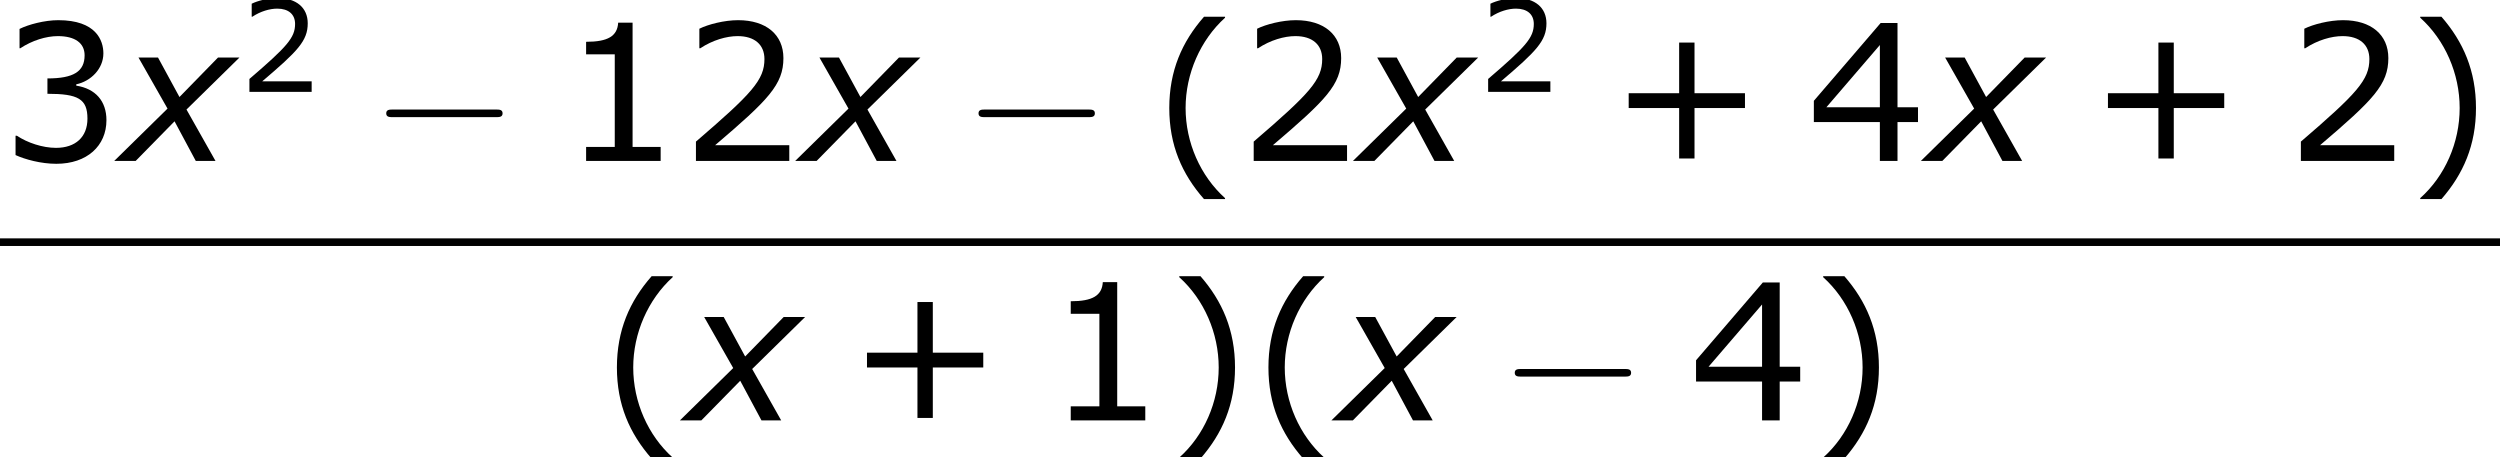
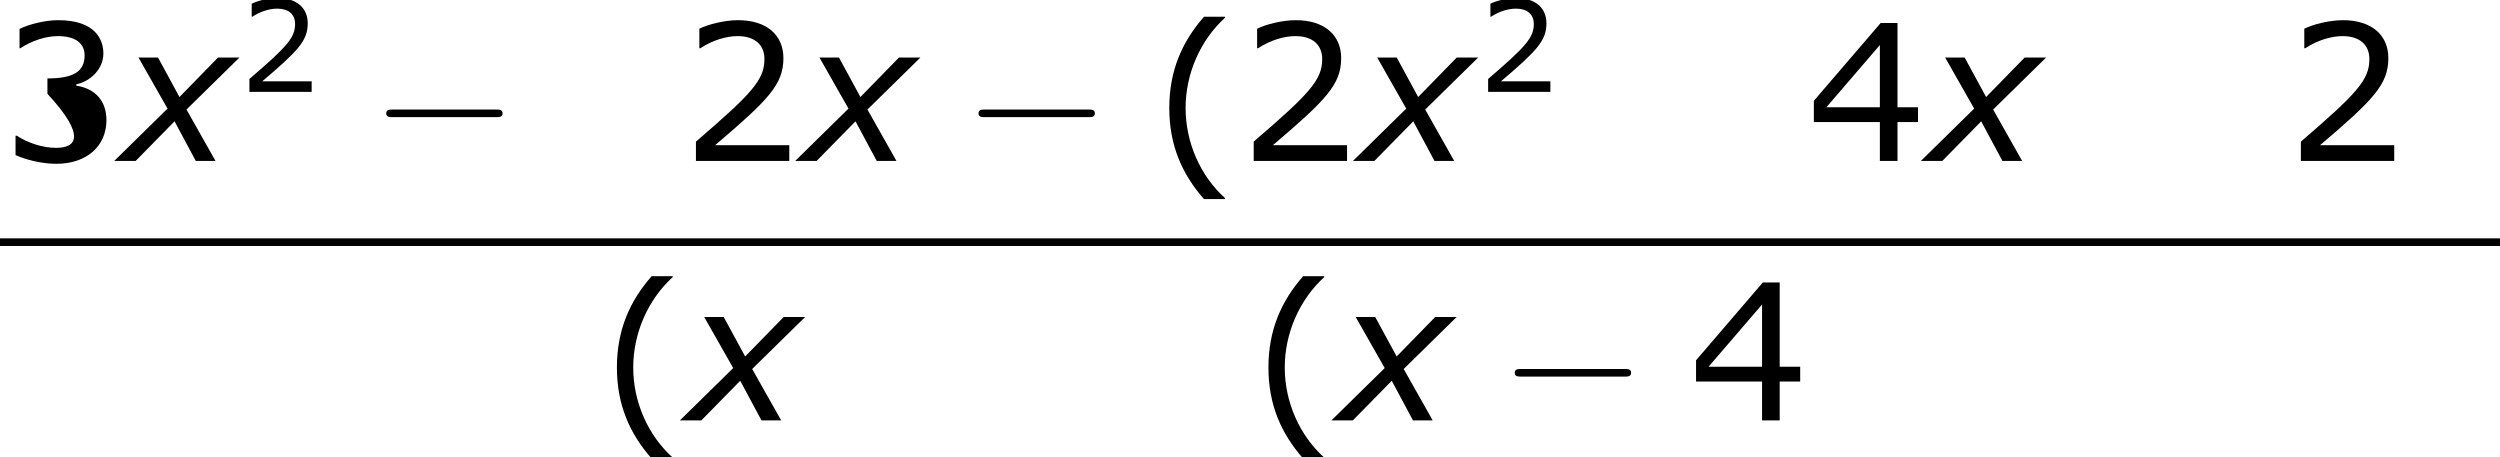
<svg xmlns="http://www.w3.org/2000/svg" xmlns:xlink="http://www.w3.org/1999/xlink" height="32.426pt" version="1.1" viewBox="-0.244 -0.229 177.359 32.426" width="177.359pt">
  <defs>
    <path d="M3.033 1.596V1.556C2.001 0.627 1.382 -0.77 1.382 -2.215C1.382 -3.653 2.001 -5.058 3.033 -5.995V-6.035H2.152C1.231 -4.987 0.699 -3.772 0.699 -2.215S1.231 0.548 2.152 1.596H3.033Z" id="g4-40" />
-     <path d="M2.906 -2.215C2.906 -3.772 2.374 -4.987 1.461 -6.035H0.572V-5.995C1.612 -5.058 2.223 -3.653 2.223 -2.215C2.223 -0.77 1.612 0.627 0.572 1.556V1.596H1.461C2.374 0.548 2.906 -0.659 2.906 -2.215Z" id="g4-41" />
-     <path d="M5.685 -2.215V-2.835H3.573V-4.955H2.93V-2.835H0.818V-2.215H2.93V-0.103H3.573V-2.215H5.685Z" id="g4-43" />
-     <path d="M4.2 0V-0.588H3.025V-5.788H2.422C2.39 -5.225 1.993 -4.987 1.08 -4.987V-4.462H2.279V-0.588H1.08V0H4.2Z" id="g4-49" />
    <path d="M4.534 0V-0.659H1.429C3.66 -2.557 4.288 -3.2 4.288 -4.304C4.288 -5.28 3.573 -5.892 2.39 -5.892C1.818 -5.892 1.135 -5.717 0.77 -5.534V-4.717H0.81C1.326 -5.058 1.906 -5.225 2.374 -5.225C3.081 -5.225 3.494 -4.867 3.494 -4.264C3.494 -3.398 2.986 -2.835 0.627 -0.81V0H4.534Z" id="g4-50" />
-     <path d="M4.455 -1.707C4.455 -2.501 4.002 -3.025 3.192 -3.152V-3.208C3.803 -3.335 4.327 -3.859 4.327 -4.502C4.327 -5.042 4.026 -5.892 2.438 -5.892C1.866 -5.892 1.183 -5.709 0.818 -5.526V-4.717H0.85C1.342 -5.042 1.929 -5.225 2.422 -5.225C3.144 -5.225 3.541 -4.931 3.541 -4.423C3.541 -3.74 3.073 -3.454 1.985 -3.454V-2.811C3.271 -2.811 3.66 -2.596 3.66 -1.771C3.66 -1 3.16 -0.548 2.342 -0.548C1.787 -0.548 1.143 -0.762 0.707 -1.056H0.651V-0.246C1.048 -0.064 1.715 0.119 2.358 0.119C3.645 0.119 4.455 -0.635 4.455 -1.707Z" id="g4-51" />
+     <path d="M4.455 -1.707C4.455 -2.501 4.002 -3.025 3.192 -3.152V-3.208C3.803 -3.335 4.327 -3.859 4.327 -4.502C4.327 -5.042 4.026 -5.892 2.438 -5.892C1.866 -5.892 1.183 -5.709 0.818 -5.526V-4.717H0.85C1.342 -5.042 1.929 -5.225 2.422 -5.225C3.144 -5.225 3.541 -4.931 3.541 -4.423C3.541 -3.74 3.073 -3.454 1.985 -3.454V-2.811C3.66 -1 3.16 -0.548 2.342 -0.548C1.787 -0.548 1.143 -0.762 0.707 -1.056H0.651V-0.246C1.048 -0.064 1.715 0.119 2.358 0.119C3.645 0.119 4.455 -0.635 4.455 -1.707Z" id="g4-51" />
    <path d="M4.661 -1.628V-2.247H3.803V-5.773H3.097L0.302 -2.517V-1.628H3.065V0H3.803V-1.628H4.661ZM3.065 -2.247H0.826L3.065 -4.852V-2.247Z" id="g4-52" />
    <path d="M2.942 -3.287L-0.405 0H0.941L3.383 -2.489L4.717 0H5.955L4.133 -3.228L7.456 -6.491H6.11L3.692 -4.014L2.346 -6.491H1.12L2.942 -3.287Z" id="g1-120" />
    <path d="M7.878 -2.75C8.082 -2.75 8.297 -2.75 8.297 -2.989S8.082 -3.228 7.878 -3.228H1.411C1.207 -3.228 0.992 -3.228 0.992 -2.989S1.207 -2.75 1.411 -2.75H7.878Z" id="g2-0" />
    <use id="g6-40" transform="scale(1.5)" xlink:href="#g4-40" />
    <use id="g6-41" transform="scale(1.5)" xlink:href="#g4-41" />
    <use id="g6-43" transform="scale(1.5)" xlink:href="#g4-43" />
    <use id="g6-49" transform="scale(1.5)" xlink:href="#g4-49" />
    <use id="g6-50" transform="scale(1.5)" xlink:href="#g4-50" />
    <use id="g6-51" transform="scale(1.5)" xlink:href="#g4-51" />
    <use id="g6-52" transform="scale(1.5)" xlink:href="#g4-52" />
  </defs>
  <g id="page1" transform="matrix(1.13 0 0 1.13 -65.342 -61.187)">
    <use x="57.609" xlink:href="#g6-51" y="64.05" />
    <use x="65.184" xlink:href="#g1-120" y="64.05" />
    <use x="72.641" xlink:href="#g4-50" y="59.712" />
    <use x="80.865" xlink:href="#g2-0" y="64.05" />
    <use x="92.786" xlink:href="#g6-49" y="64.05" />
    <use x="100.361" xlink:href="#g6-50" y="64.05" />
    <use x="107.936" xlink:href="#g1-120" y="64.05" />
    <use x="118.05" xlink:href="#g2-0" y="64.05" />
    <use x="129.97" xlink:href="#g6-40" y="64.05" />
    <use x="135.378" xlink:href="#g6-50" y="64.05" />
    <use x="142.953" xlink:href="#g1-120" y="64.05" />
    <use x="150.41" xlink:href="#g4-50" y="59.712" />
    <use x="158.634" xlink:href="#g6-43" y="64.05" />
    <use x="171.033" xlink:href="#g6-52" y="64.05" />
    <use x="178.609" xlink:href="#g1-120" y="64.05" />
    <use x="188.723" xlink:href="#g6-43" y="64.05" />
    <use x="201.122" xlink:href="#g6-50" y="64.05" />
    <use x="208.697" xlink:href="#g6-41" y="64.05" />
    <rect height="0.478" width="156.955" x="57.609" y="68.91" />
    <use x="95.291" xlink:href="#g6-40" y="80.339" />
    <use x="100.699" xlink:href="#g1-120" y="80.339" />
    <use x="110.813" xlink:href="#g6-43" y="80.339" />
    <use x="123.212" xlink:href="#g6-49" y="80.339" />
    <use x="130.787" xlink:href="#g6-41" y="80.339" />
    <use x="136.195" xlink:href="#g6-40" y="80.339" />
    <use x="141.602" xlink:href="#g1-120" y="80.339" />
    <use x="151.716" xlink:href="#g2-0" y="80.339" />
    <use x="163.637" xlink:href="#g6-52" y="80.339" />
    <use x="171.212" xlink:href="#g6-41" y="80.339" />
  </g>
</svg>